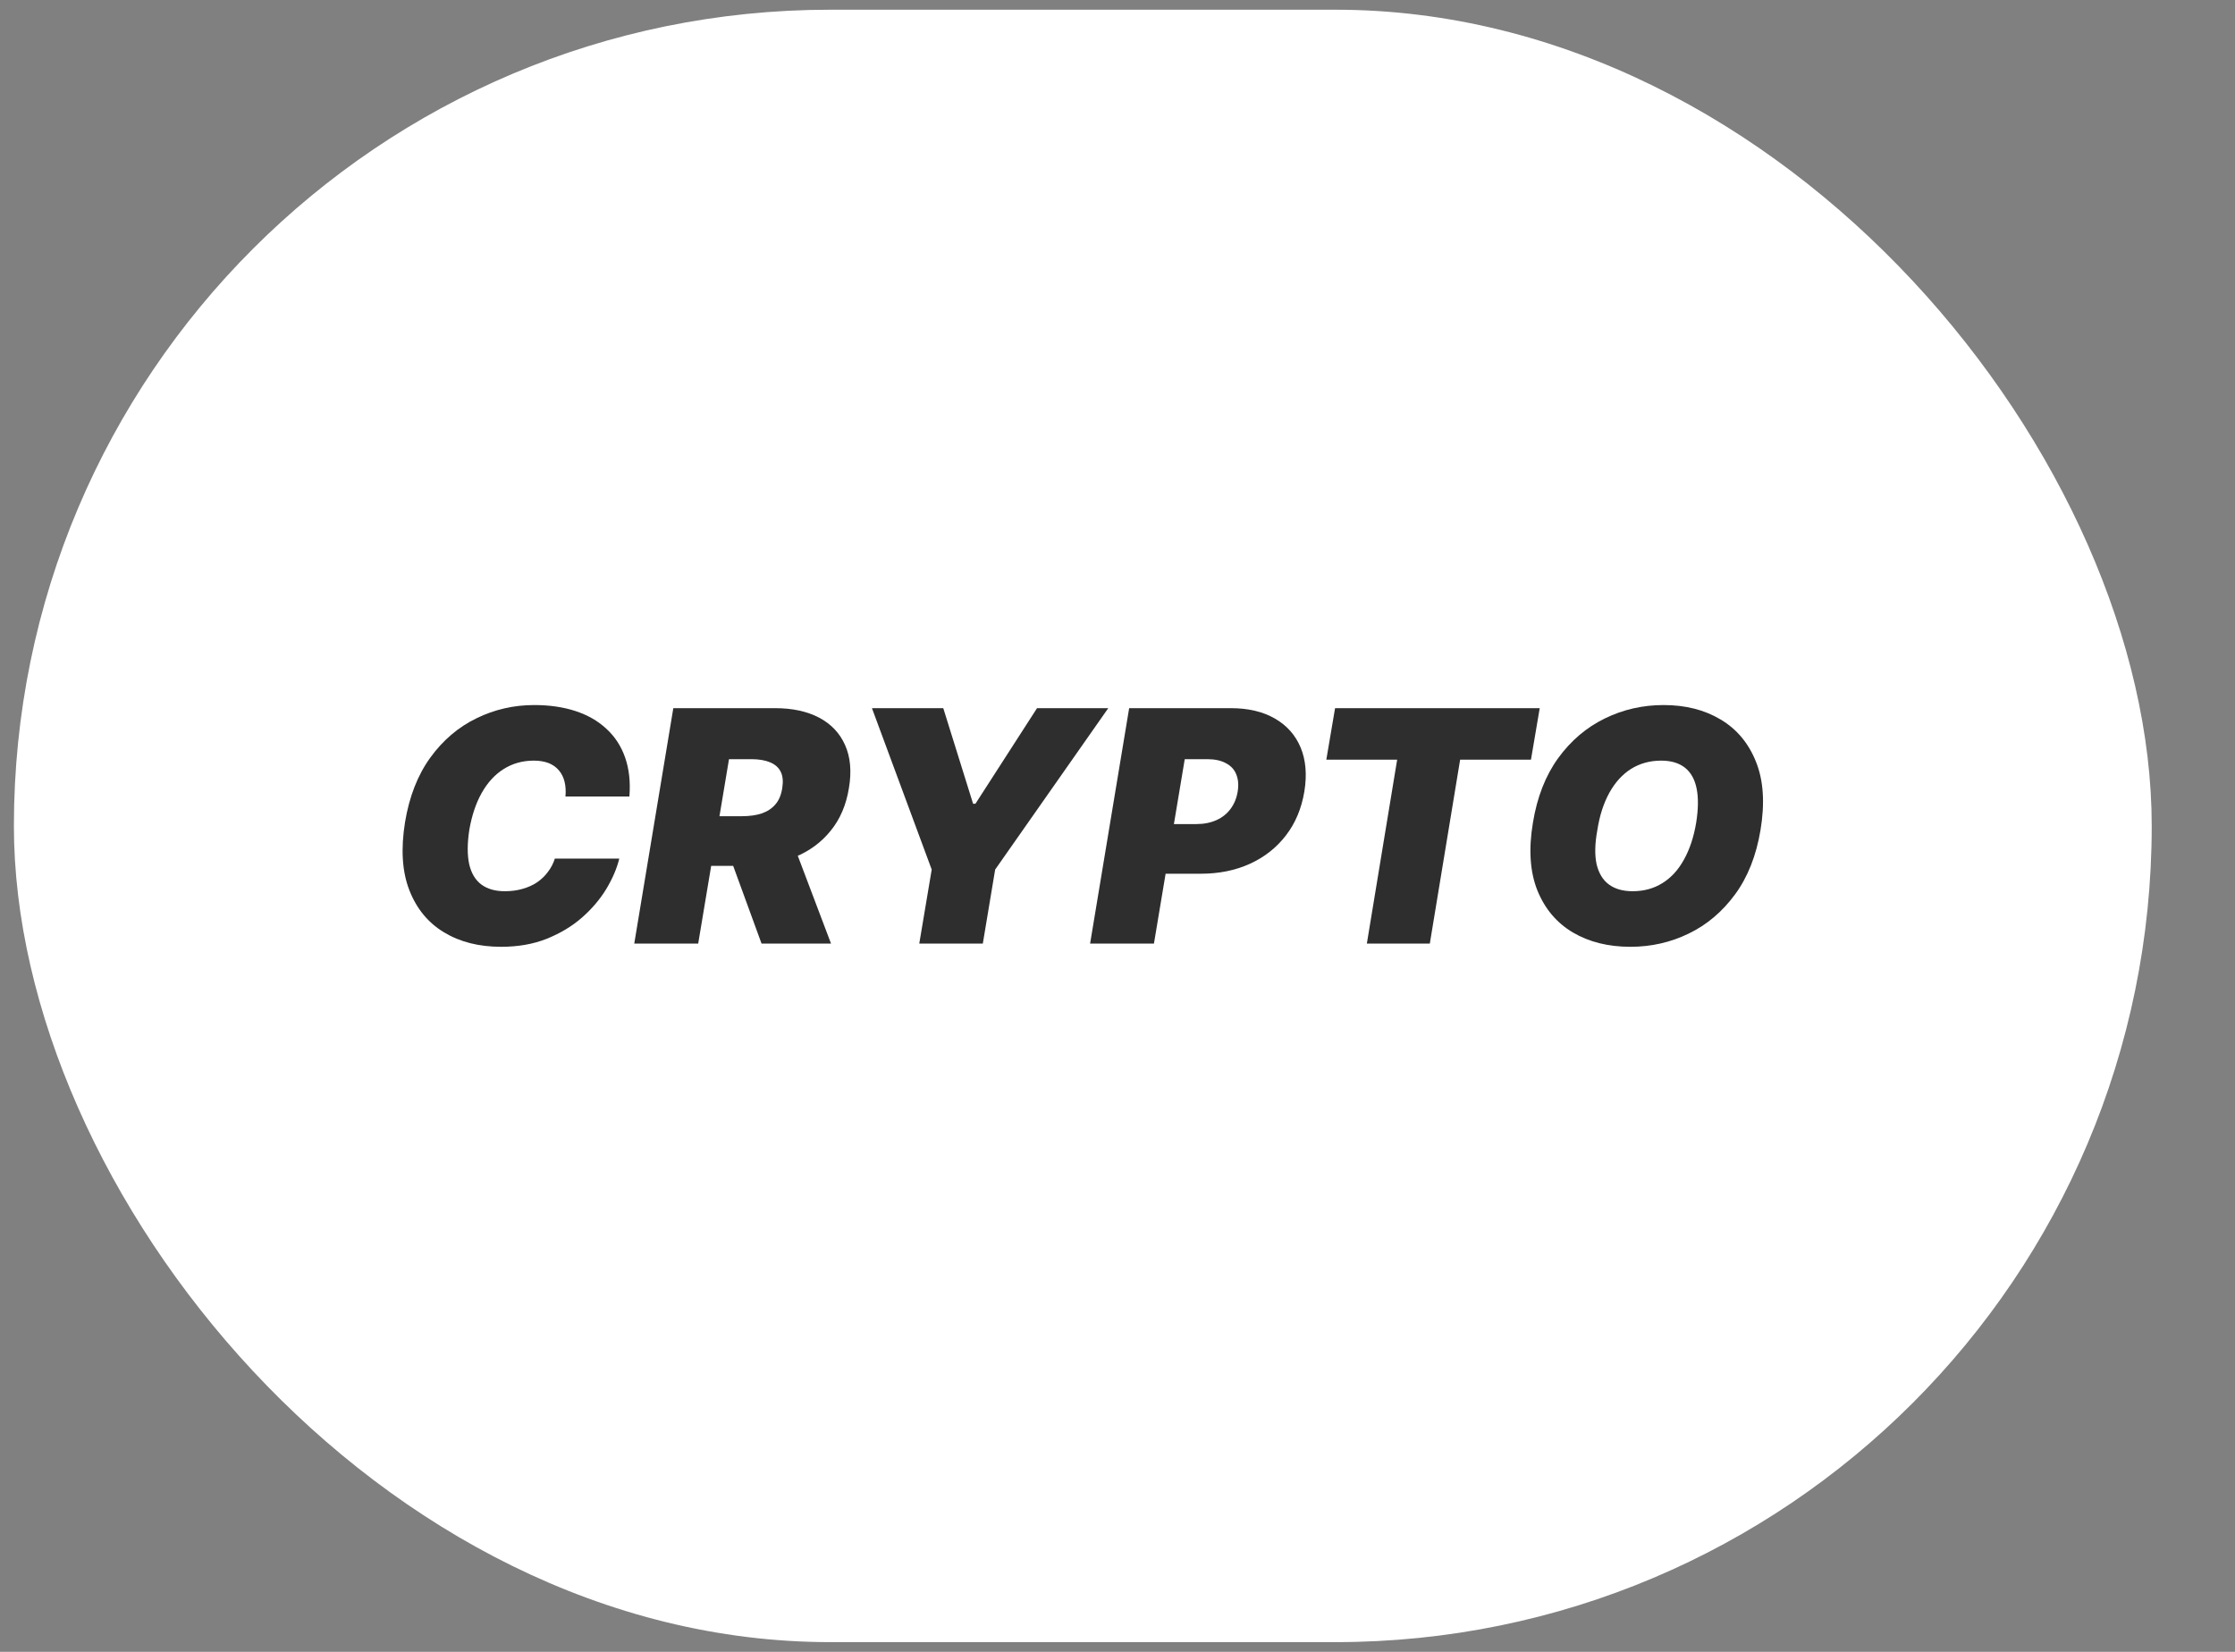
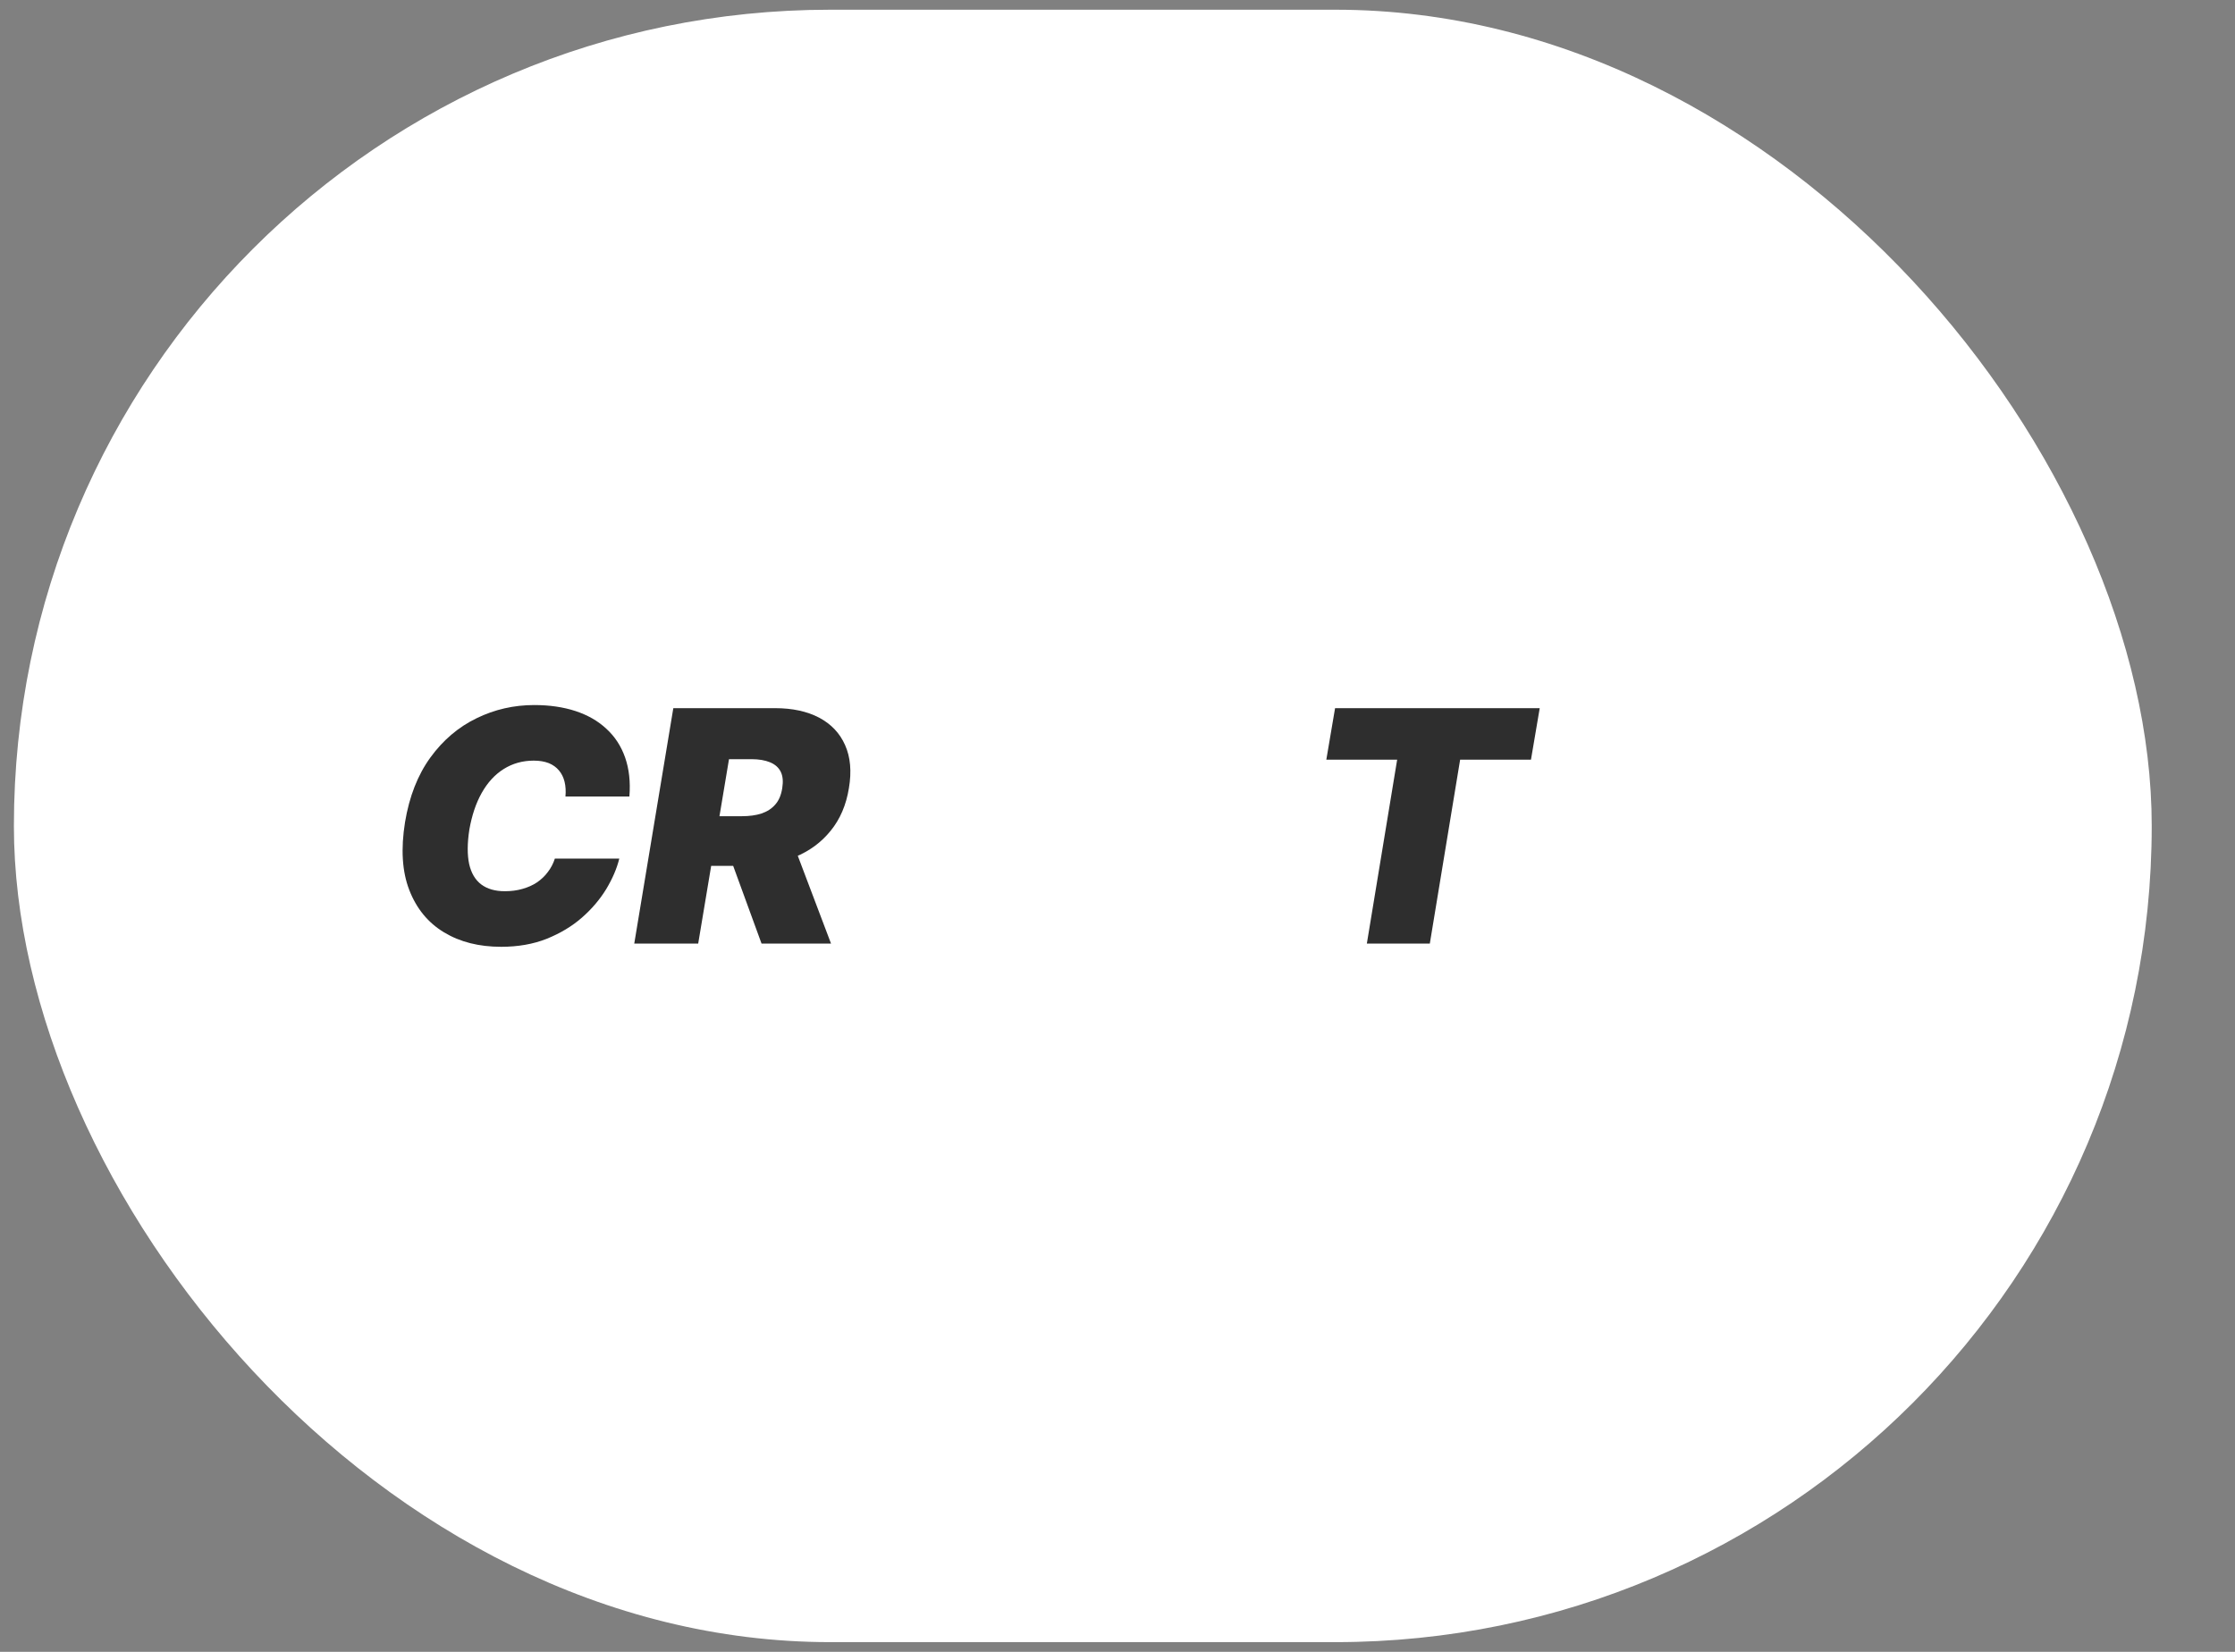
<svg xmlns="http://www.w3.org/2000/svg" width="23" height="17" viewBox="0 0 23 17" fill="none">
  <rect x="0" y="0" width="23" height="17" fill="#808080" stroke="none" />
  <rect x="0.143" y="0.1" width="22" height="16.8" rx="8.4" fill="white" />
  <path d="M6.477 8.197H5.819C5.824 8.141 5.821 8.091 5.81 8.046C5.799 8.001 5.78 7.962 5.753 7.93C5.726 7.897 5.691 7.872 5.648 7.854C5.604 7.837 5.553 7.828 5.493 7.828C5.378 7.828 5.275 7.857 5.184 7.914C5.093 7.971 5.018 8.053 4.958 8.159C4.898 8.265 4.856 8.391 4.83 8.538C4.808 8.68 4.808 8.798 4.828 8.892C4.849 8.985 4.891 9.056 4.952 9.102C5.015 9.149 5.095 9.172 5.195 9.172C5.261 9.172 5.322 9.164 5.377 9.148C5.433 9.132 5.483 9.11 5.526 9.081C5.57 9.051 5.608 9.015 5.638 8.974C5.67 8.933 5.694 8.886 5.71 8.836H6.373C6.348 8.938 6.303 9.043 6.238 9.151C6.173 9.257 6.09 9.355 5.987 9.445C5.885 9.534 5.764 9.606 5.625 9.662C5.486 9.717 5.33 9.744 5.157 9.744C4.93 9.744 4.734 9.695 4.569 9.595C4.405 9.496 4.286 9.351 4.212 9.16C4.138 8.969 4.124 8.737 4.168 8.462C4.212 8.197 4.299 7.975 4.429 7.796C4.559 7.617 4.718 7.482 4.904 7.392C5.09 7.301 5.288 7.256 5.498 7.256C5.656 7.256 5.798 7.277 5.923 7.318C6.05 7.36 6.156 7.421 6.242 7.502C6.328 7.581 6.392 7.679 6.433 7.796C6.474 7.913 6.489 8.047 6.477 8.197Z" fill="#2E2E2E" />
  <path d="M6.527 9.711L6.929 7.288H7.975C8.155 7.288 8.306 7.321 8.43 7.386C8.554 7.452 8.643 7.546 8.697 7.669C8.752 7.792 8.765 7.94 8.736 8.111C8.708 8.285 8.645 8.431 8.548 8.55C8.452 8.669 8.33 8.759 8.181 8.82C8.032 8.881 7.866 8.911 7.681 8.911H7.057L7.142 8.4H7.634C7.711 8.4 7.779 8.391 7.837 8.372C7.896 8.352 7.943 8.321 7.979 8.279C8.016 8.237 8.039 8.181 8.05 8.111C8.061 8.042 8.056 7.986 8.034 7.942C8.012 7.898 7.975 7.866 7.924 7.845C7.873 7.824 7.809 7.813 7.733 7.813H7.502L7.185 9.711H6.527ZM8.131 8.599L8.552 9.711H7.837L7.431 8.599H8.131Z" fill="#2E2E2E" />
-   <path d="M8.973 7.288H9.707L10.014 8.272H10.038L10.672 7.288H11.405L10.241 8.949L10.114 9.711H9.46L9.588 8.949L8.973 7.288Z" fill="#2E2E2E" />
-   <path d="M11.218 9.711L11.62 7.288H12.666C12.845 7.288 12.997 7.324 13.12 7.395C13.243 7.466 13.331 7.565 13.385 7.694C13.438 7.822 13.451 7.973 13.423 8.145C13.394 8.32 13.331 8.471 13.233 8.598C13.136 8.724 13.013 8.821 12.862 8.89C12.712 8.958 12.544 8.992 12.358 8.992H11.733L11.819 8.481H12.311C12.39 8.481 12.459 8.467 12.519 8.44C12.579 8.413 12.627 8.374 12.664 8.324C12.701 8.274 12.726 8.214 12.737 8.145C12.748 8.075 12.742 8.016 12.721 7.967C12.701 7.917 12.665 7.88 12.615 7.854C12.565 7.827 12.502 7.813 12.424 7.813H12.192L11.875 9.711H11.218Z" fill="#2E2E2E" />
  <path d="M13.649 7.818L13.739 7.288H15.845L15.755 7.818H15.026L14.714 9.711H14.066L14.378 7.818H13.649Z" fill="#2E2E2E" />
-   <path d="M18.117 8.543C18.073 8.806 17.986 9.027 17.855 9.205C17.724 9.383 17.565 9.518 17.378 9.608C17.191 9.699 16.991 9.744 16.778 9.744C16.551 9.744 16.354 9.695 16.187 9.597C16.02 9.498 15.898 9.354 15.821 9.164C15.745 8.974 15.729 8.741 15.775 8.467C15.818 8.203 15.905 7.982 16.035 7.802C16.166 7.622 16.326 7.486 16.515 7.394C16.703 7.302 16.904 7.256 17.119 7.256C17.345 7.256 17.54 7.305 17.707 7.405C17.874 7.504 17.995 7.65 18.071 7.841C18.148 8.033 18.163 8.267 18.117 8.543ZM17.455 8.467C17.477 8.328 17.479 8.211 17.46 8.117C17.441 8.021 17.401 7.95 17.34 7.901C17.279 7.853 17.198 7.828 17.095 7.828C16.979 7.828 16.875 7.857 16.785 7.913C16.695 7.97 16.621 8.052 16.562 8.158C16.503 8.265 16.461 8.393 16.438 8.543C16.412 8.683 16.41 8.8 16.43 8.893C16.452 8.986 16.494 9.056 16.556 9.102C16.619 9.149 16.701 9.172 16.802 9.172C16.917 9.172 17.019 9.144 17.107 9.089C17.196 9.034 17.27 8.954 17.328 8.849C17.387 8.744 17.43 8.617 17.455 8.467Z" fill="#2E2E2E" />
</svg>